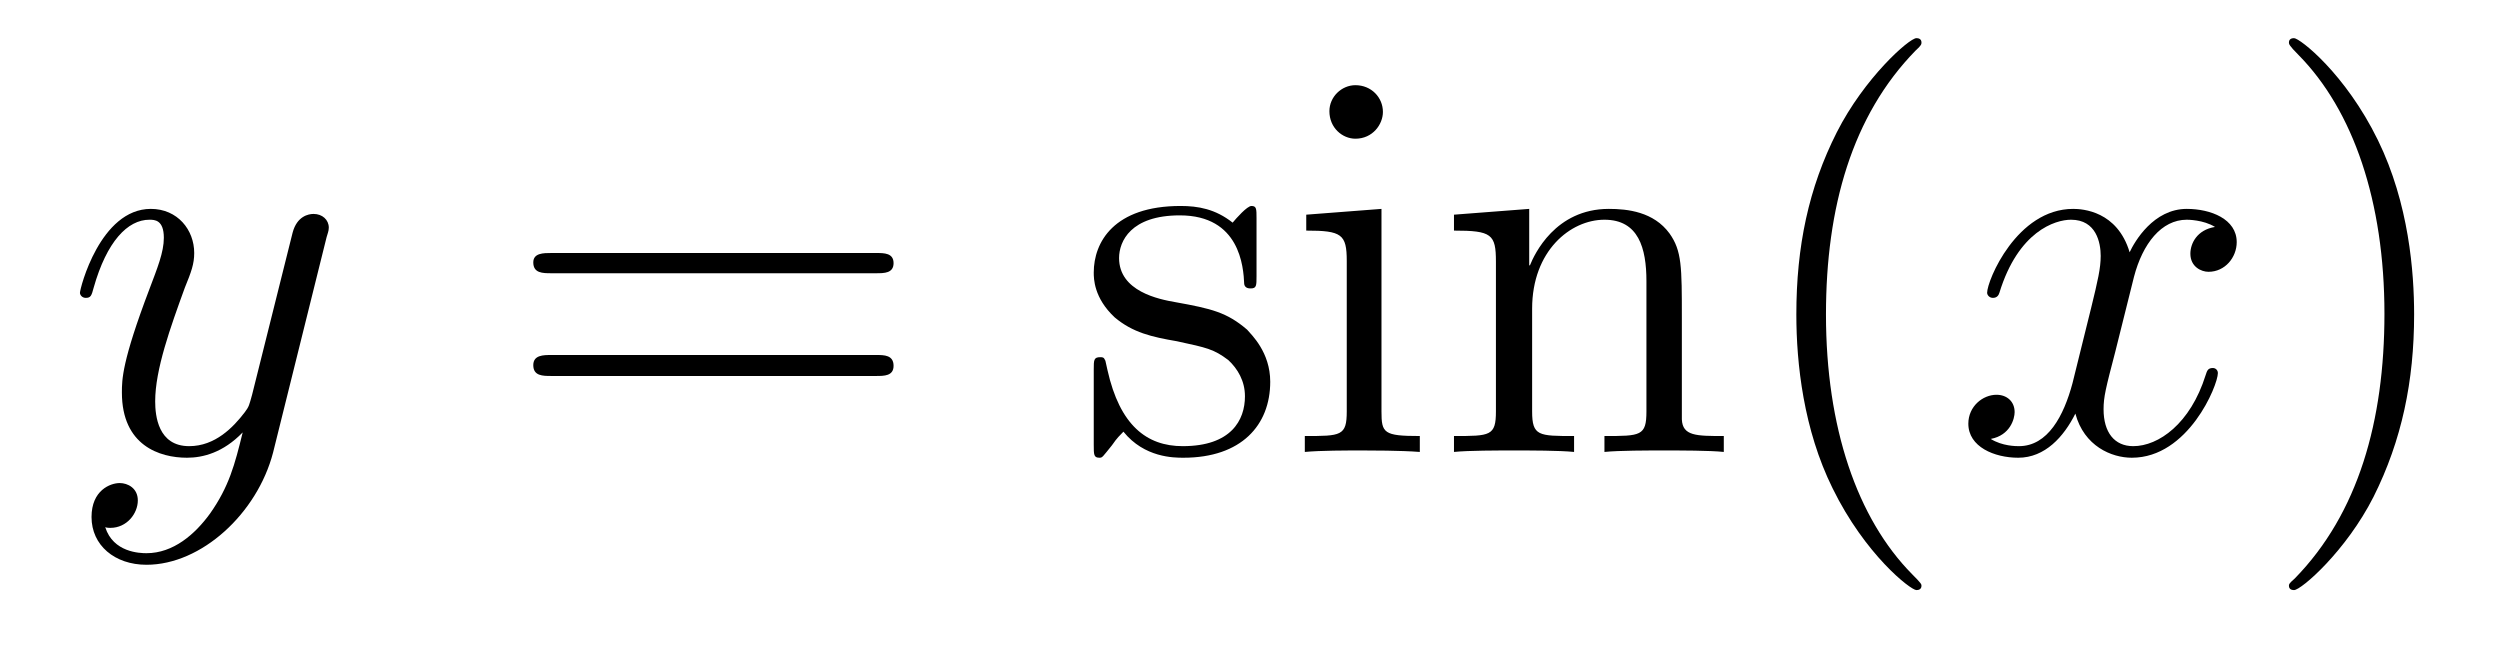
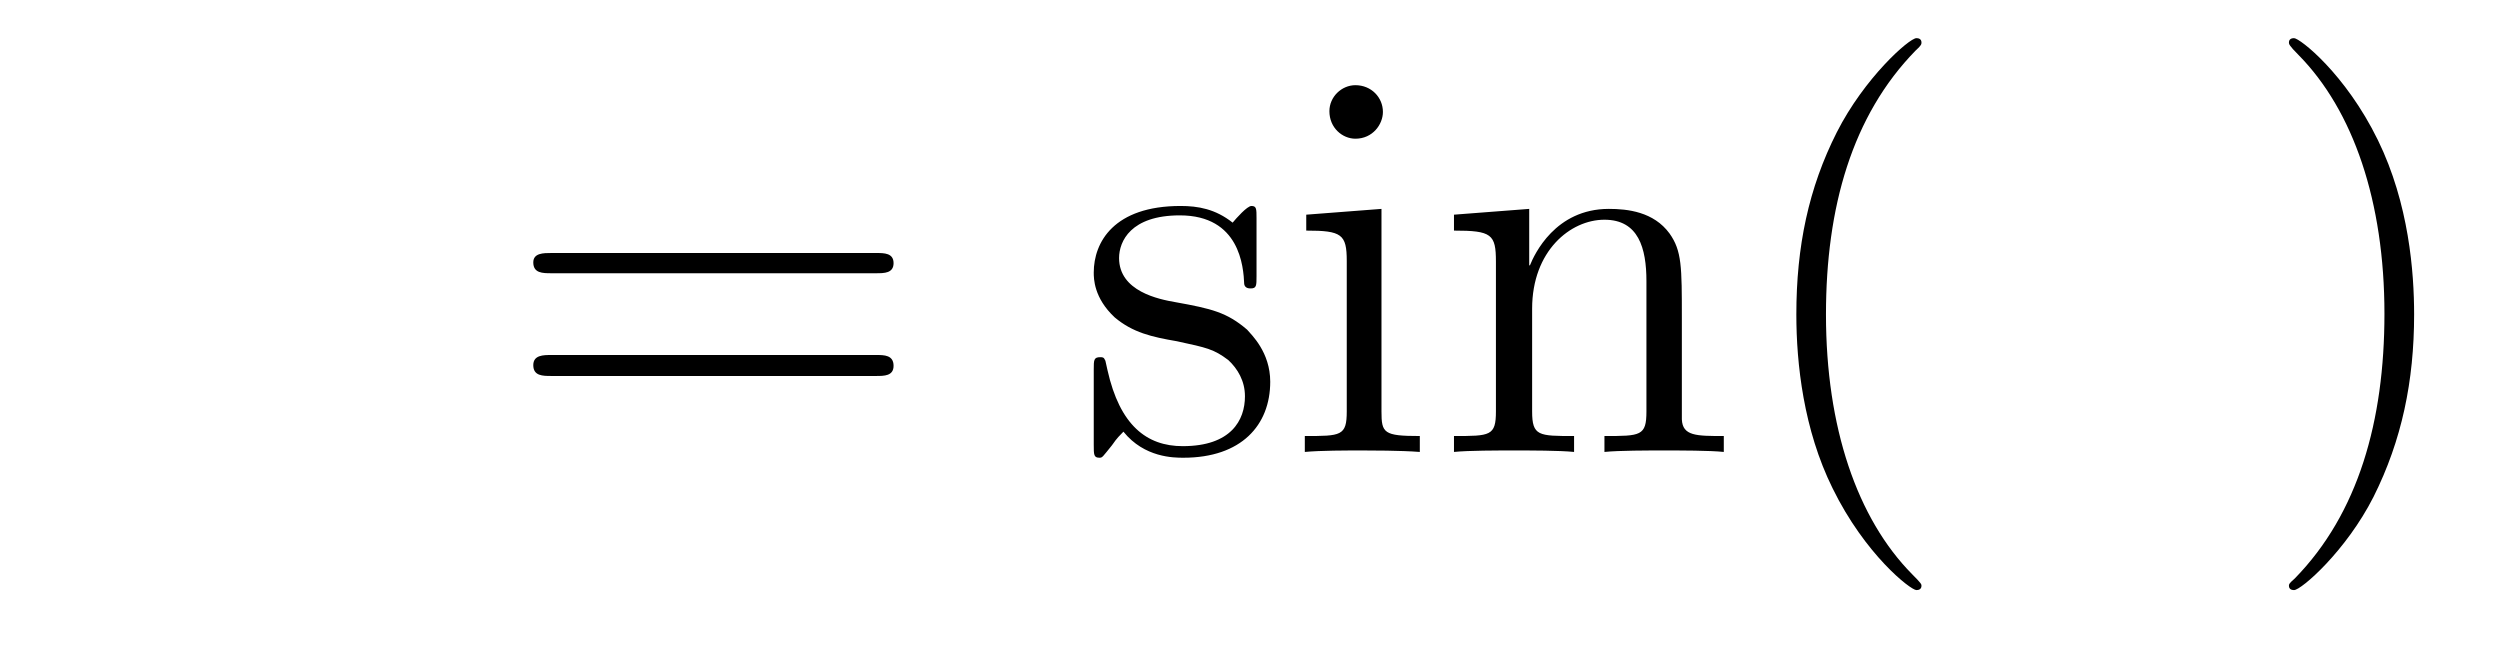
<svg xmlns="http://www.w3.org/2000/svg" height="14pt" version="1.1" viewBox="0 -14 54 14" width="54pt">
  <g id="page1">
    <g transform="matrix(1 0 0 1 -127 650)">
-       <path d="M131.539 -652.91C131.211 -652.457 130.742 -652.051 130.164 -652.051C130.023 -652.051 129.445 -652.066 129.273 -652.613C129.305 -652.598 129.367 -652.598 129.383 -652.598C129.742 -652.598 129.977 -652.91 129.977 -653.191C129.977 -653.457 129.758 -653.566 129.586 -653.566C129.383 -653.566 128.977 -653.41 128.977 -652.832C128.977 -652.223 129.477 -651.801 130.164 -651.801C131.352 -651.801 132.555 -652.91 132.898 -654.223L134.055 -658.879C134.07 -658.941 134.102 -659.004 134.102 -659.082C134.102 -659.254 133.961 -659.379 133.773 -659.379C133.664 -659.379 133.414 -659.332 133.32 -658.973L132.445 -655.473C132.383 -655.254 132.383 -655.223 132.289 -655.098C132.039 -654.77 131.648 -654.363 131.086 -654.363C130.414 -654.363 130.352 -655.02 130.352 -655.332C130.352 -656.019 130.68 -656.926 130.992 -657.785C131.133 -658.129 131.195 -658.301 131.195 -658.535C131.195 -659.035 130.836 -659.488 130.258 -659.488C129.164 -659.488 128.727 -657.77 128.727 -657.676C128.727 -657.629 128.773 -657.566 128.852 -657.566C128.961 -657.566 128.977 -657.613 129.023 -657.785C129.305 -658.785 129.758 -659.254 130.227 -659.254C130.336 -659.254 130.539 -659.254 130.539 -658.863C130.539 -658.551 130.398 -658.207 130.227 -657.754C129.633 -656.191 129.633 -655.801 129.633 -655.52C129.633 -654.379 130.445 -654.113 131.039 -654.113C131.383 -654.113 131.82 -654.223 132.242 -654.66C132.07 -653.957 131.945 -653.488 131.539 -652.91ZM134.156 -654.238" fill-rule="evenodd" />
      <path d="M145.926 -658.098C146.098 -658.098 146.301 -658.098 146.301 -658.316C146.301 -658.535 146.098 -658.535 145.926 -658.535H138.91C138.738 -658.535 138.519 -658.535 138.519 -658.332C138.519 -658.098 138.723 -658.098 138.91 -658.098H145.926ZM145.926 -655.879C146.098 -655.879 146.301 -655.879 146.301 -656.098C146.301 -656.332 146.098 -656.332 145.926 -656.332H138.91C138.738 -656.332 138.519 -656.332 138.519 -656.113C138.519 -655.879 138.723 -655.879 138.91 -655.879H145.926ZM146.996 -654.238" fill-rule="evenodd" />
      <path d="M154.141 -659.285C154.141 -659.488 154.141 -659.551 154.031 -659.551C153.938 -659.551 153.703 -659.285 153.625 -659.191C153.25 -659.488 152.875 -659.551 152.5 -659.551C151.062 -659.551 150.625 -658.77 150.625 -658.113C150.625 -657.988 150.625 -657.566 151.078 -657.144C151.469 -656.816 151.875 -656.723 152.422 -656.629C153.078 -656.488 153.219 -656.457 153.531 -656.223C153.734 -656.035 153.891 -655.77 153.891 -655.441C153.891 -654.926 153.594 -654.363 152.547 -654.363C151.766 -654.363 151.188 -654.816 150.922 -656.004C150.875 -656.223 150.875 -656.223 150.859 -656.238C150.844 -656.285 150.797 -656.285 150.766 -656.285C150.625 -656.285 150.625 -656.223 150.625 -656.019V-654.395C150.625 -654.176 150.625 -654.113 150.75 -654.113C150.813 -654.113 150.813 -654.129 151.016 -654.379C151.078 -654.457 151.078 -654.488 151.266 -654.676C151.719 -654.113 152.359 -654.113 152.562 -654.113C153.813 -654.113 154.437 -654.816 154.437 -655.754C154.437 -656.394 154.031 -656.769 153.938 -656.879C153.5 -657.254 153.172 -657.332 152.391 -657.473C152.031 -657.535 151.172 -657.707 151.172 -658.426C151.172 -658.785 151.422 -659.348 152.484 -659.348C153.781 -659.348 153.859 -658.238 153.875 -657.863C153.891 -657.77 153.984 -657.77 154.016 -657.77C154.141 -657.77 154.141 -657.832 154.141 -658.035V-659.285ZM156.871 -661.582C156.871 -661.895 156.621 -662.16 156.277 -662.16C155.98 -662.16 155.715 -661.91 155.715 -661.598C155.715 -661.238 155.996 -661.004 156.277 -661.004C156.652 -661.004 156.871 -661.316 156.871 -661.582ZM155.215 -659.363V-659.019C155.98 -659.019 156.09 -658.941 156.09 -658.363V-655.113C156.09 -654.582 155.965 -654.582 155.184 -654.582V-654.238C155.527 -654.27 156.09 -654.27 156.434 -654.27C156.574 -654.27 157.262 -654.27 157.668 -654.238V-654.582C156.887 -654.582 156.84 -654.645 156.84 -655.113V-659.488L155.215 -659.363ZM163.328 -657.129C163.328 -658.238 163.328 -658.582 163.062 -658.957C162.719 -659.426 162.156 -659.488 161.75 -659.488C160.594 -659.488 160.141 -658.504 160.047 -658.269H160.031V-659.488L158.406 -659.363V-659.019C159.219 -659.019 159.312 -658.941 159.312 -658.348V-655.113C159.312 -654.582 159.188 -654.582 158.406 -654.582V-654.238C158.719 -654.27 159.359 -654.27 159.703 -654.27C160.047 -654.27 160.688 -654.27 161 -654.238V-654.582C160.234 -654.582 160.094 -654.582 160.094 -655.113V-657.332C160.094 -658.582 160.922 -659.254 161.656 -659.254C162.391 -659.254 162.563 -658.644 162.563 -657.926V-655.113C162.563 -654.582 162.438 -654.582 161.656 -654.582V-654.238C161.969 -654.27 162.609 -654.27 162.938 -654.27C163.281 -654.27 163.938 -654.27 164.234 -654.238V-654.582C163.641 -654.582 163.344 -654.582 163.328 -654.941V-657.129ZM164.508 -654.238" fill-rule="evenodd" />
-       <path d="M168.504 -651.348C168.504 -651.379 168.504 -651.395 168.301 -651.598C167.113 -652.801 166.441 -654.77 166.441 -657.207C166.441 -659.52 167.004 -661.504 168.379 -662.91C168.504 -663.02 168.504 -663.051 168.504 -663.082C168.504 -663.16 168.441 -663.176 168.395 -663.176C168.238 -663.176 167.27 -662.316 166.676 -661.145C166.066 -659.941 165.801 -658.676 165.801 -657.207C165.801 -656.145 165.957 -654.723 166.582 -653.457C167.285 -652.02 168.27 -651.254 168.395 -651.254C168.441 -651.254 168.504 -651.27 168.504 -651.348ZM169.188 -654.238" fill-rule="evenodd" />
-       <path d="M174.844 -659.098C174.453 -659.035 174.312 -658.738 174.312 -658.52C174.312 -658.238 174.547 -658.129 174.703 -658.129C175.062 -658.129 175.313 -658.441 175.313 -658.77C175.313 -659.27 174.75 -659.488 174.234 -659.488C173.516 -659.488 173.109 -658.785 173 -658.551C172.734 -659.441 171.984 -659.488 171.781 -659.488C170.562 -659.488 169.922 -657.941 169.922 -657.676C169.922 -657.629 169.969 -657.566 170.047 -657.566C170.141 -657.566 170.172 -657.629 170.187 -657.676C170.594 -659.004 171.391 -659.254 171.734 -659.254C172.281 -659.254 172.375 -658.754 172.375 -658.473C172.375 -658.207 172.313 -657.941 172.172 -657.363L171.766 -655.723C171.578 -655.02 171.234 -654.363 170.609 -654.363C170.547 -654.363 170.25 -654.363 170 -654.519C170.422 -654.598 170.516 -654.957 170.516 -655.098C170.516 -655.332 170.344 -655.473 170.125 -655.473C169.828 -655.473 169.516 -655.223 169.516 -654.848C169.516 -654.348 170.078 -654.113 170.594 -654.113C171.172 -654.113 171.578 -654.566 171.828 -655.066C172.016 -654.363 172.609 -654.113 173.047 -654.113C174.266 -654.113 174.906 -655.676 174.906 -655.941C174.906 -656.004 174.859 -656.051 174.797 -656.051C174.687 -656.051 174.672 -655.988 174.641 -655.895C174.312 -654.848 173.625 -654.363 173.078 -654.363C172.672 -654.363 172.437 -654.66 172.437 -655.16C172.437 -655.426 172.484 -655.613 172.688 -656.394L173.094 -658.02C173.281 -658.738 173.688 -659.254 174.234 -659.254C174.25 -659.254 174.594 -659.254 174.844 -659.098ZM175.785 -654.238" fill-rule="evenodd" />
+       <path d="M168.504 -651.348C168.504 -651.379 168.504 -651.395 168.301 -651.598C167.113 -652.801 166.441 -654.77 166.441 -657.207C166.441 -659.52 167.004 -661.504 168.379 -662.91C168.504 -663.02 168.504 -663.051 168.504 -663.082C168.504 -663.16 168.441 -663.176 168.395 -663.176C168.238 -663.176 167.27 -662.316 166.676 -661.145C166.066 -659.941 165.801 -658.676 165.801 -657.207C165.801 -656.145 165.957 -654.723 166.582 -653.457C167.285 -652.02 168.27 -651.254 168.395 -651.254C168.441 -651.254 168.504 -651.27 168.504 -651.348Z" fill-rule="evenodd" />
      <path d="M179.145 -657.207C179.145 -658.113 179.035 -659.598 178.363 -660.973C177.66 -662.41 176.676 -663.176 176.551 -663.176C176.504 -663.176 176.441 -663.16 176.441 -663.082C176.441 -663.051 176.441 -663.02 176.645 -662.816C177.832 -661.613 178.504 -659.645 178.504 -657.223C178.504 -654.91 177.941 -652.91 176.566 -651.504C176.441 -651.395 176.441 -651.379 176.441 -651.348C176.441 -651.27 176.504 -651.254 176.551 -651.254C176.707 -651.254 177.676 -652.098 178.269 -653.27C178.879 -654.488 179.145 -655.77 179.145 -657.207ZM180.344 -654.238" fill-rule="evenodd" />
    </g>
  </g>
</svg>